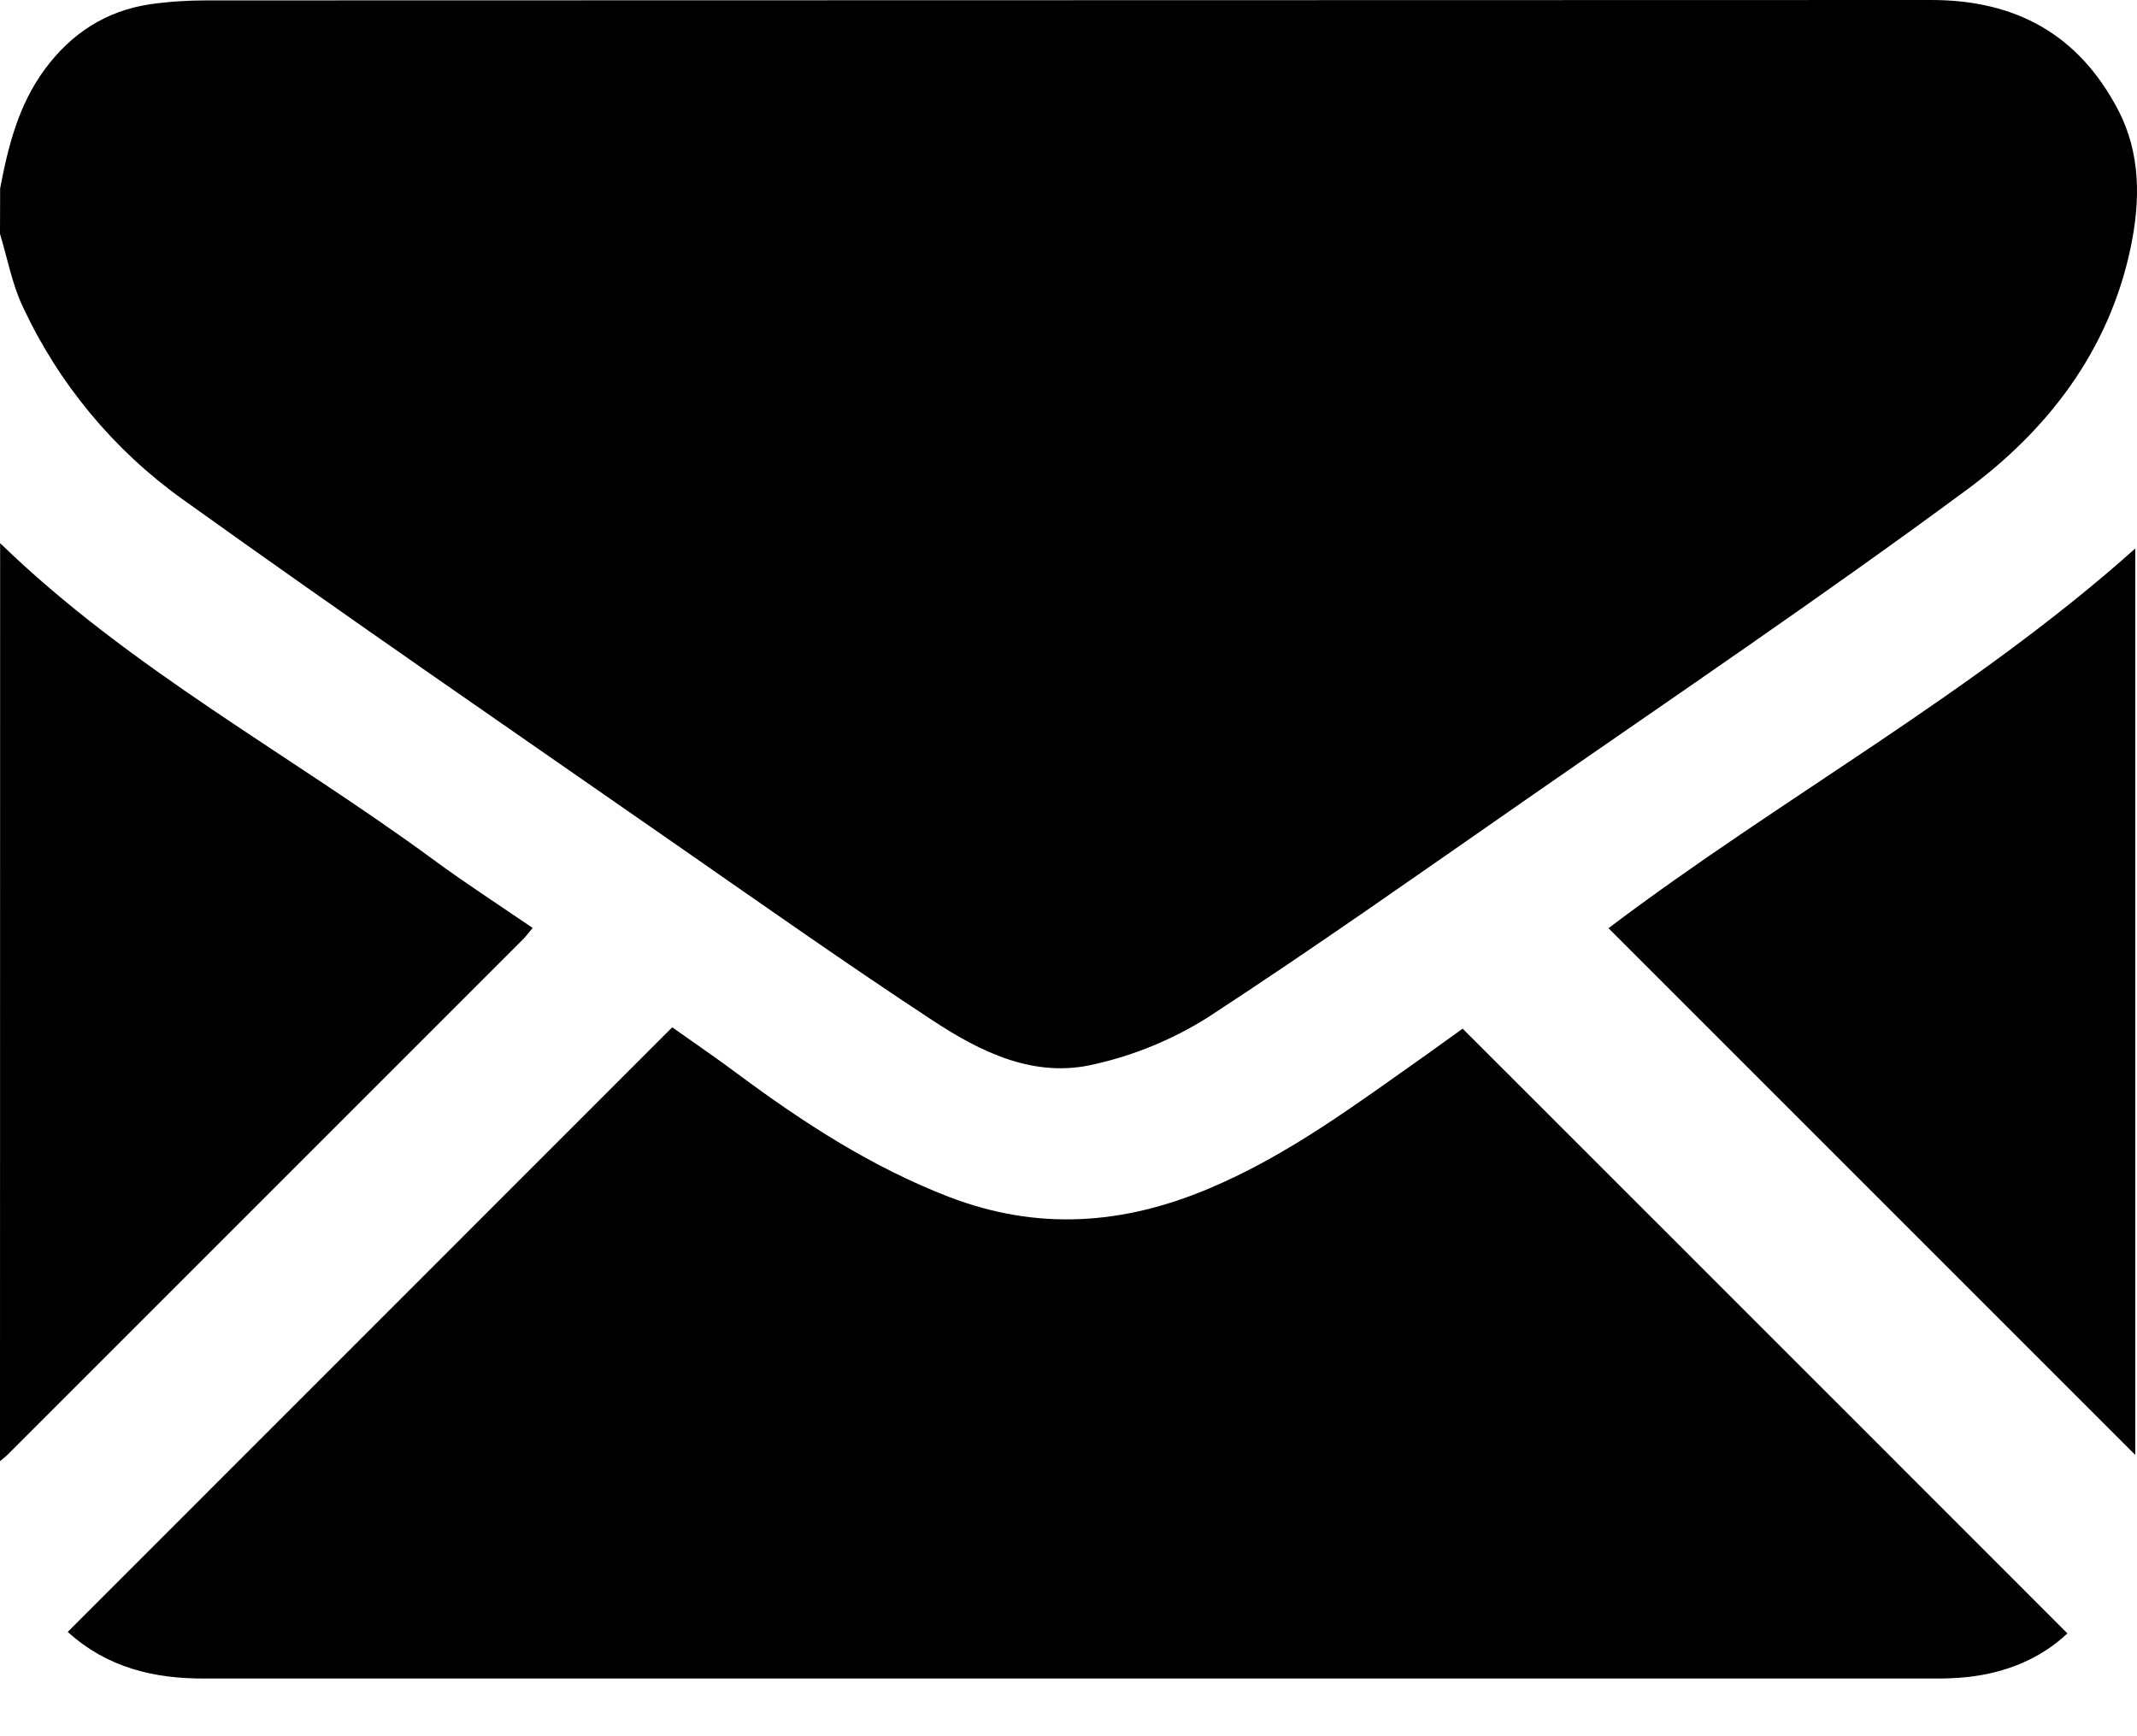
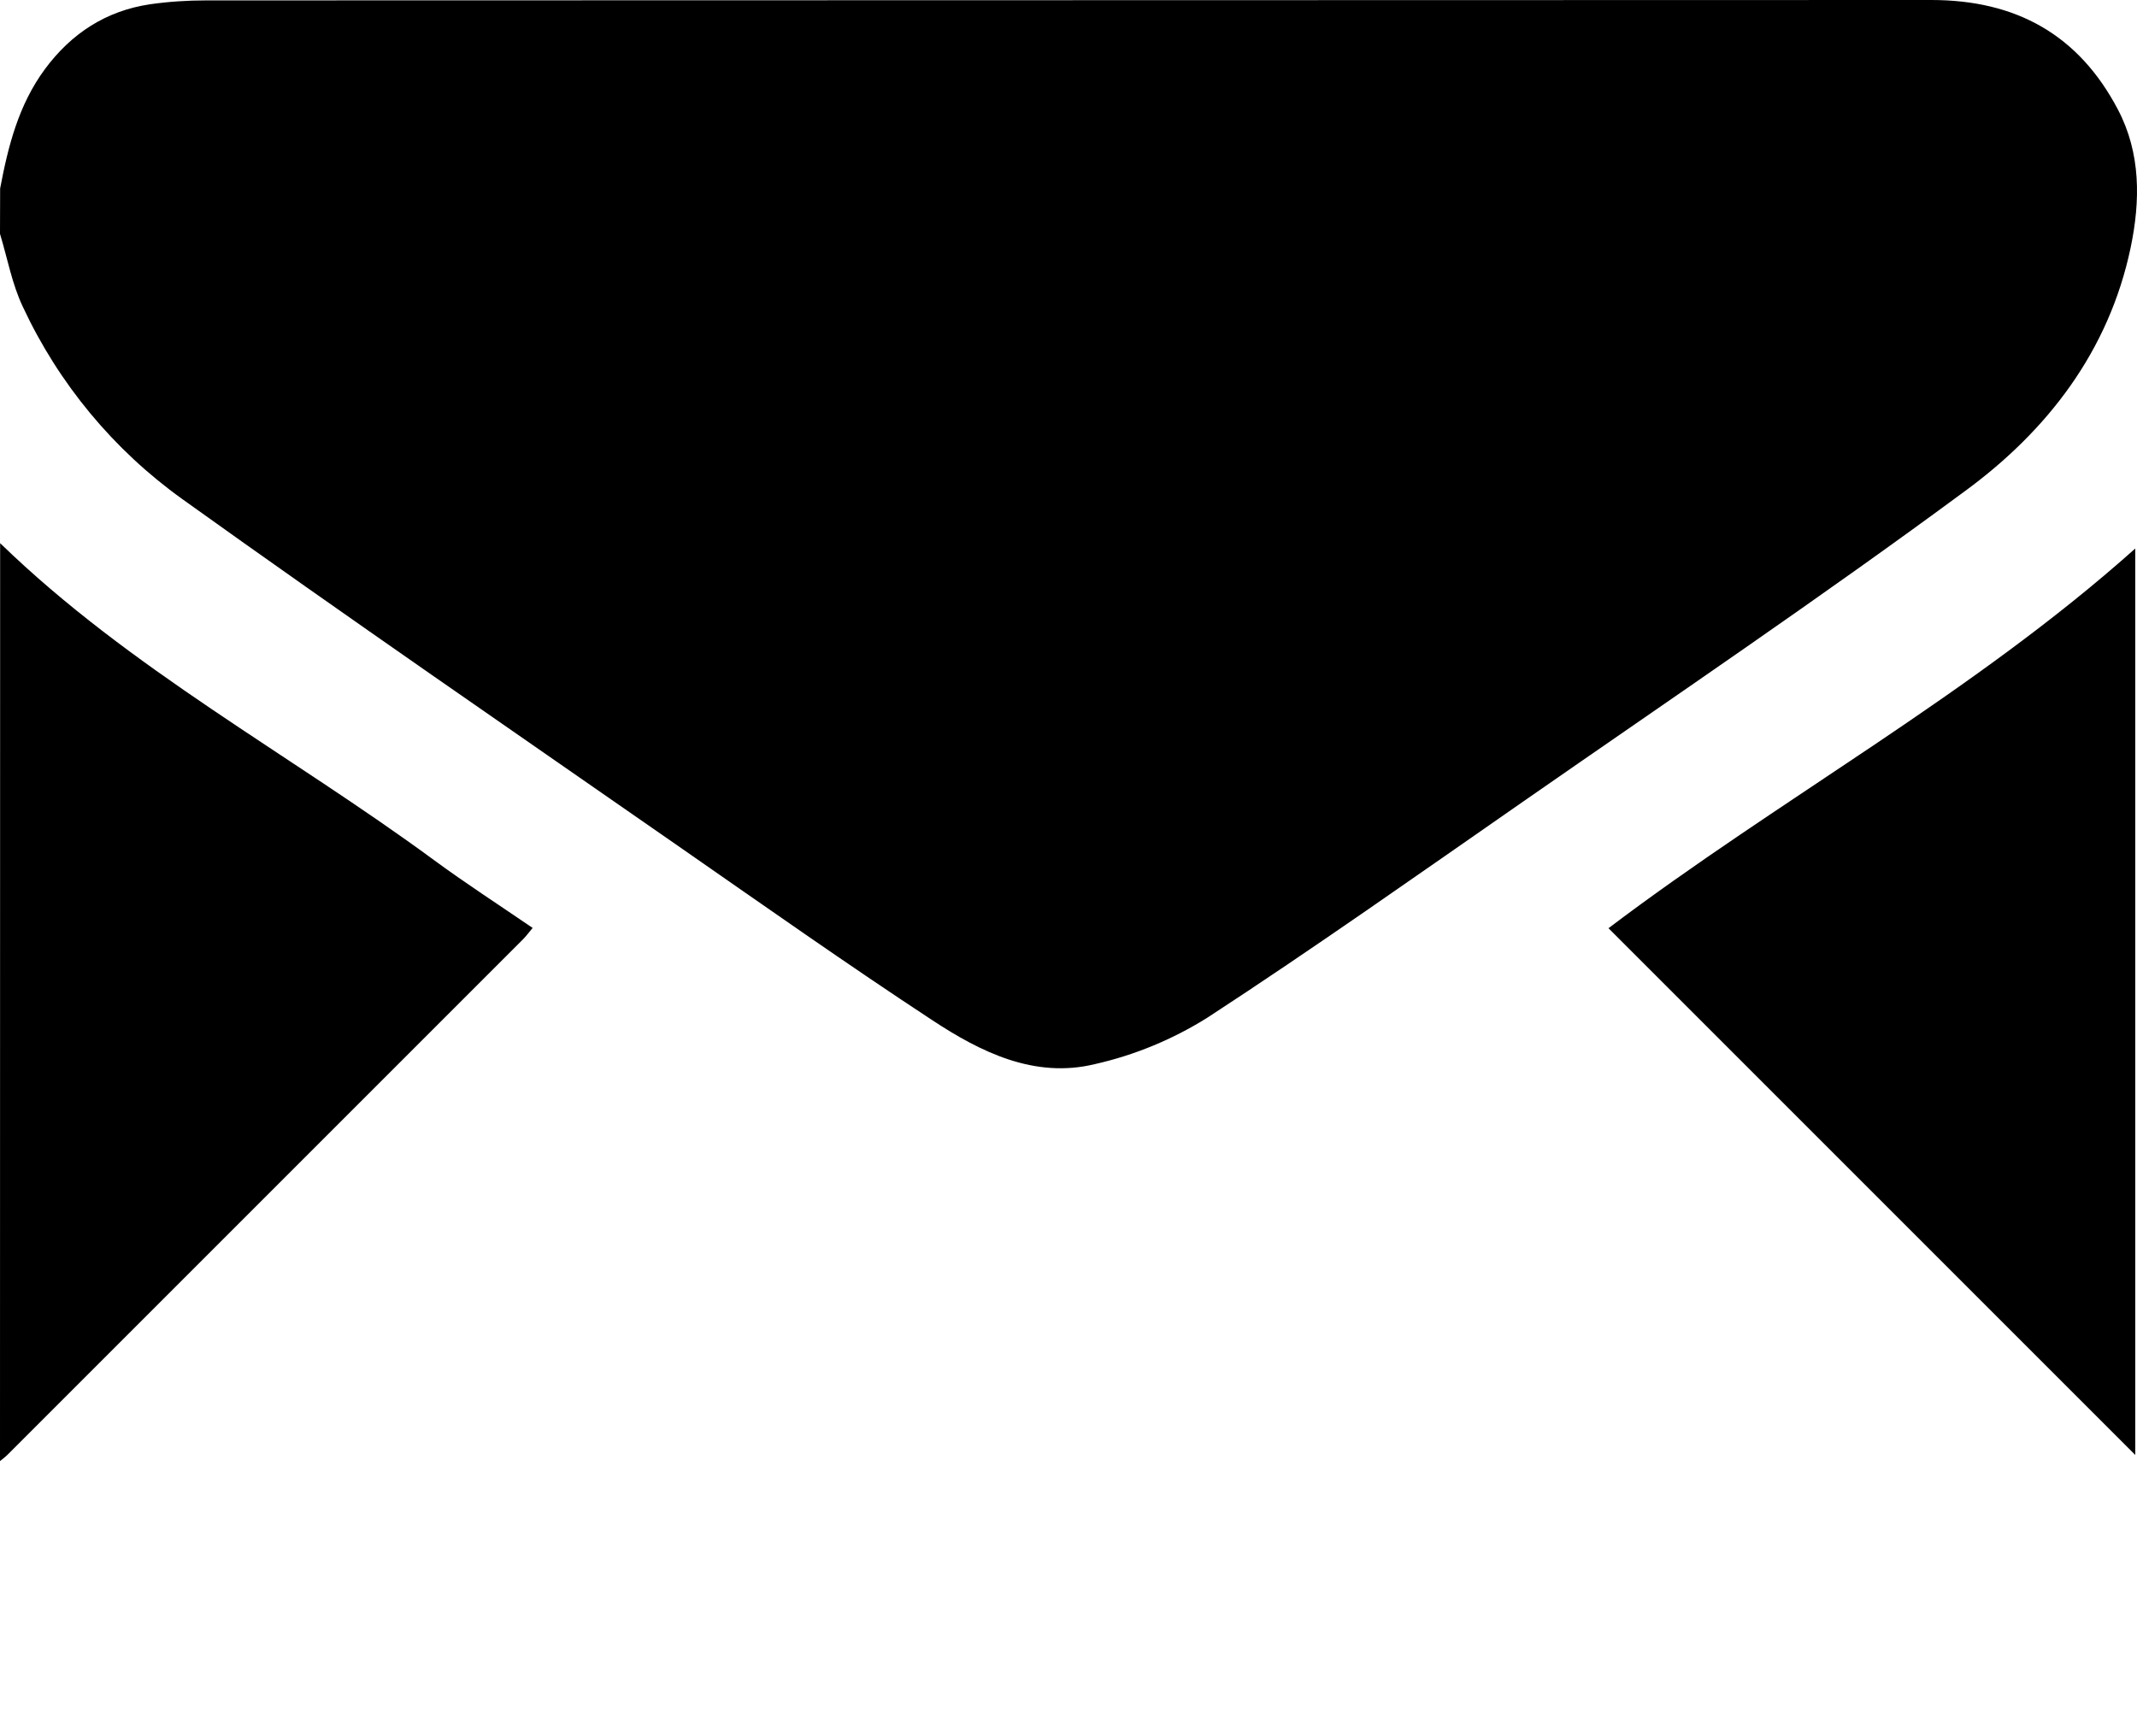
<svg xmlns="http://www.w3.org/2000/svg" width="16" height="13" viewBox="0 0 16 13" fill="none">
  <path d="M0.001 1.411C0.061 1.094 0.139 0.785 0.336 0.518C0.534 0.25 0.794 0.081 1.123 0.032C1.263 0.012 1.403 0.003 1.544 0.003C5.849 0.002 10.155 0.001 14.46 0C15.095 0 15.563 0.26 15.857 0.82C16.029 1.147 16.026 1.503 15.952 1.856C15.789 2.63 15.329 3.224 14.715 3.675C13.631 4.475 12.514 5.23 11.408 5.999C10.622 6.545 9.84 7.098 9.038 7.621C8.779 7.783 8.494 7.901 8.196 7.968C7.745 8.077 7.343 7.878 6.979 7.638C6.344 7.221 5.723 6.783 5.1 6.35C3.852 5.482 2.6 4.622 1.365 3.737C0.85 3.368 0.439 2.872 0.171 2.297C0.09 2.127 0.056 1.935 0 1.751L0.001 1.411Z" fill="black" />
  <path d="M0.001 4.067C0.972 5.01 2.168 5.645 3.248 6.439C3.486 6.614 3.735 6.775 3.988 6.948C3.959 6.982 3.939 7.01 3.915 7.034C2.63 8.319 1.344 9.605 0.059 10.89C0.041 10.908 0.02 10.924 0 10.94L0.001 4.067Z" fill="black" />
-   <path d="M0.507 12.219C2.018 10.708 3.519 9.206 5.033 7.692C5.195 7.807 5.365 7.923 5.53 8.046C6.021 8.41 6.528 8.739 7.103 8.961C7.767 9.217 8.408 9.172 9.057 8.897C9.654 8.645 10.164 8.26 10.687 7.892C10.779 7.826 10.872 7.759 10.951 7.702C12.463 9.214 13.973 10.723 15.479 12.23C15.28 12.418 15.022 12.525 14.731 12.557C14.643 12.566 14.554 12.569 14.466 12.568C10.155 12.568 5.844 12.568 1.533 12.568C1.151 12.57 0.802 12.486 0.507 12.219Z" fill="black" />
  <path d="M12.043 6.95C13.326 5.979 14.767 5.197 15.987 4.107V10.894L12.043 6.95Z" fill="black" />
</svg>